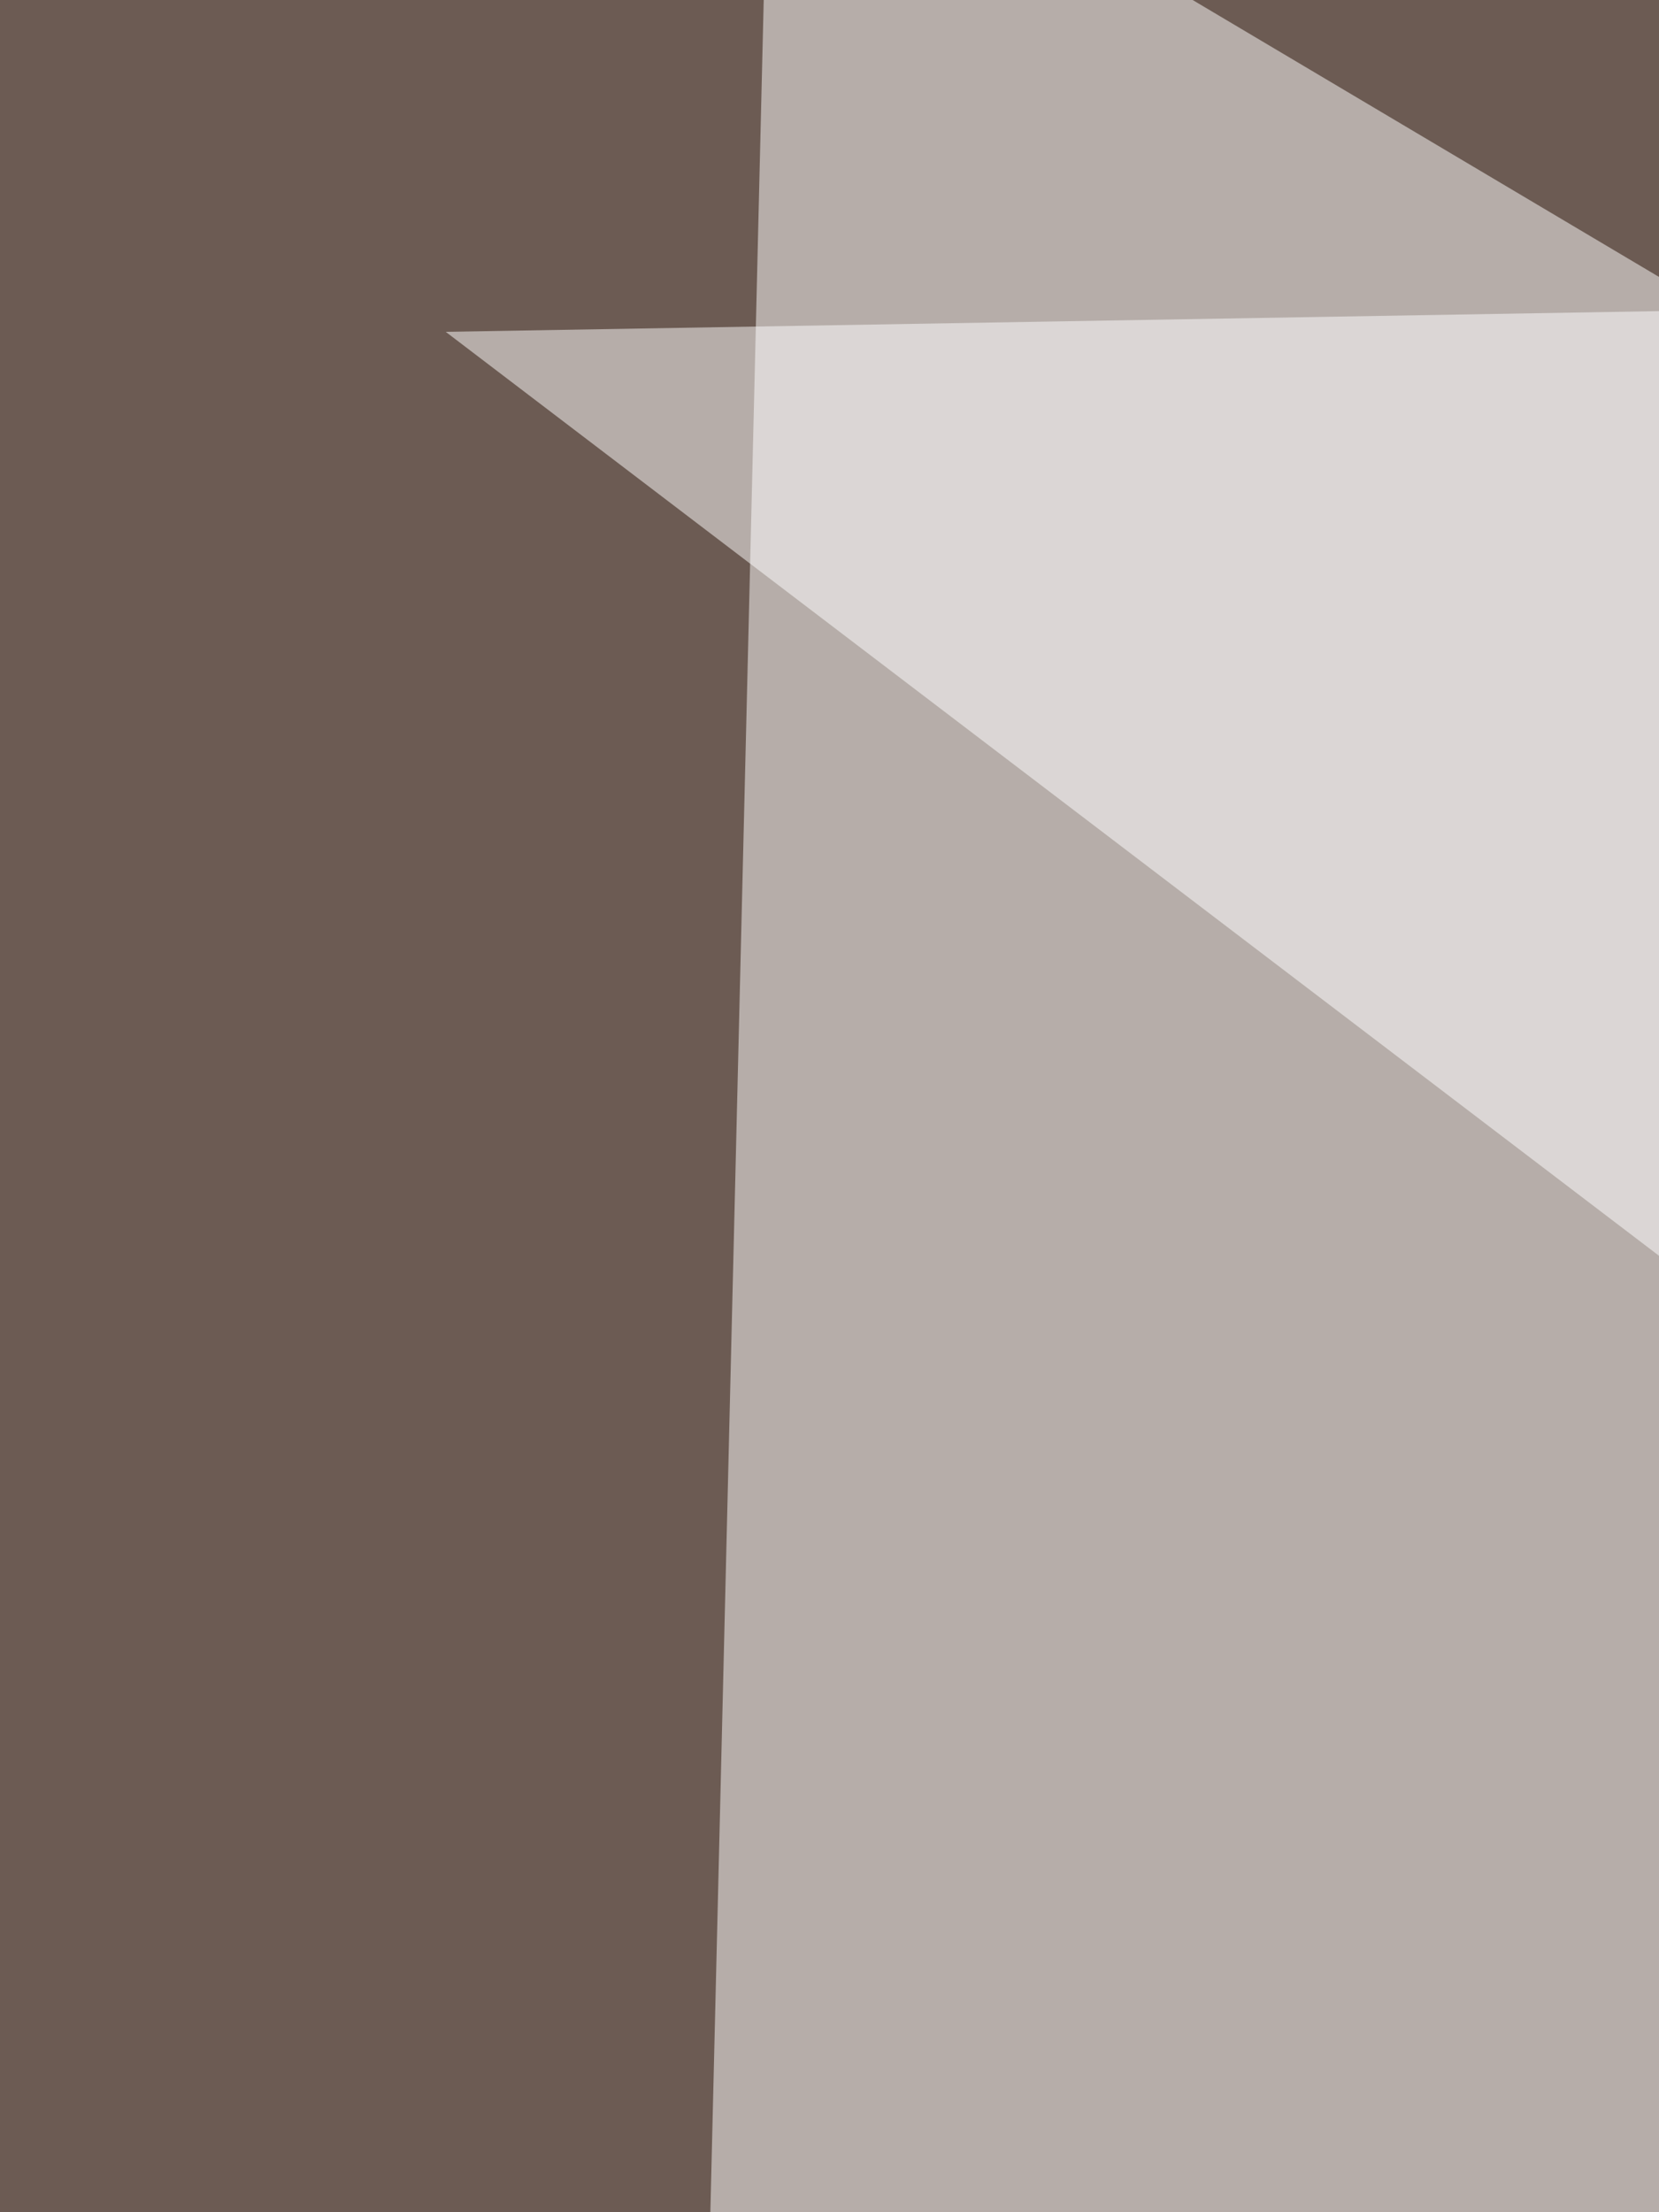
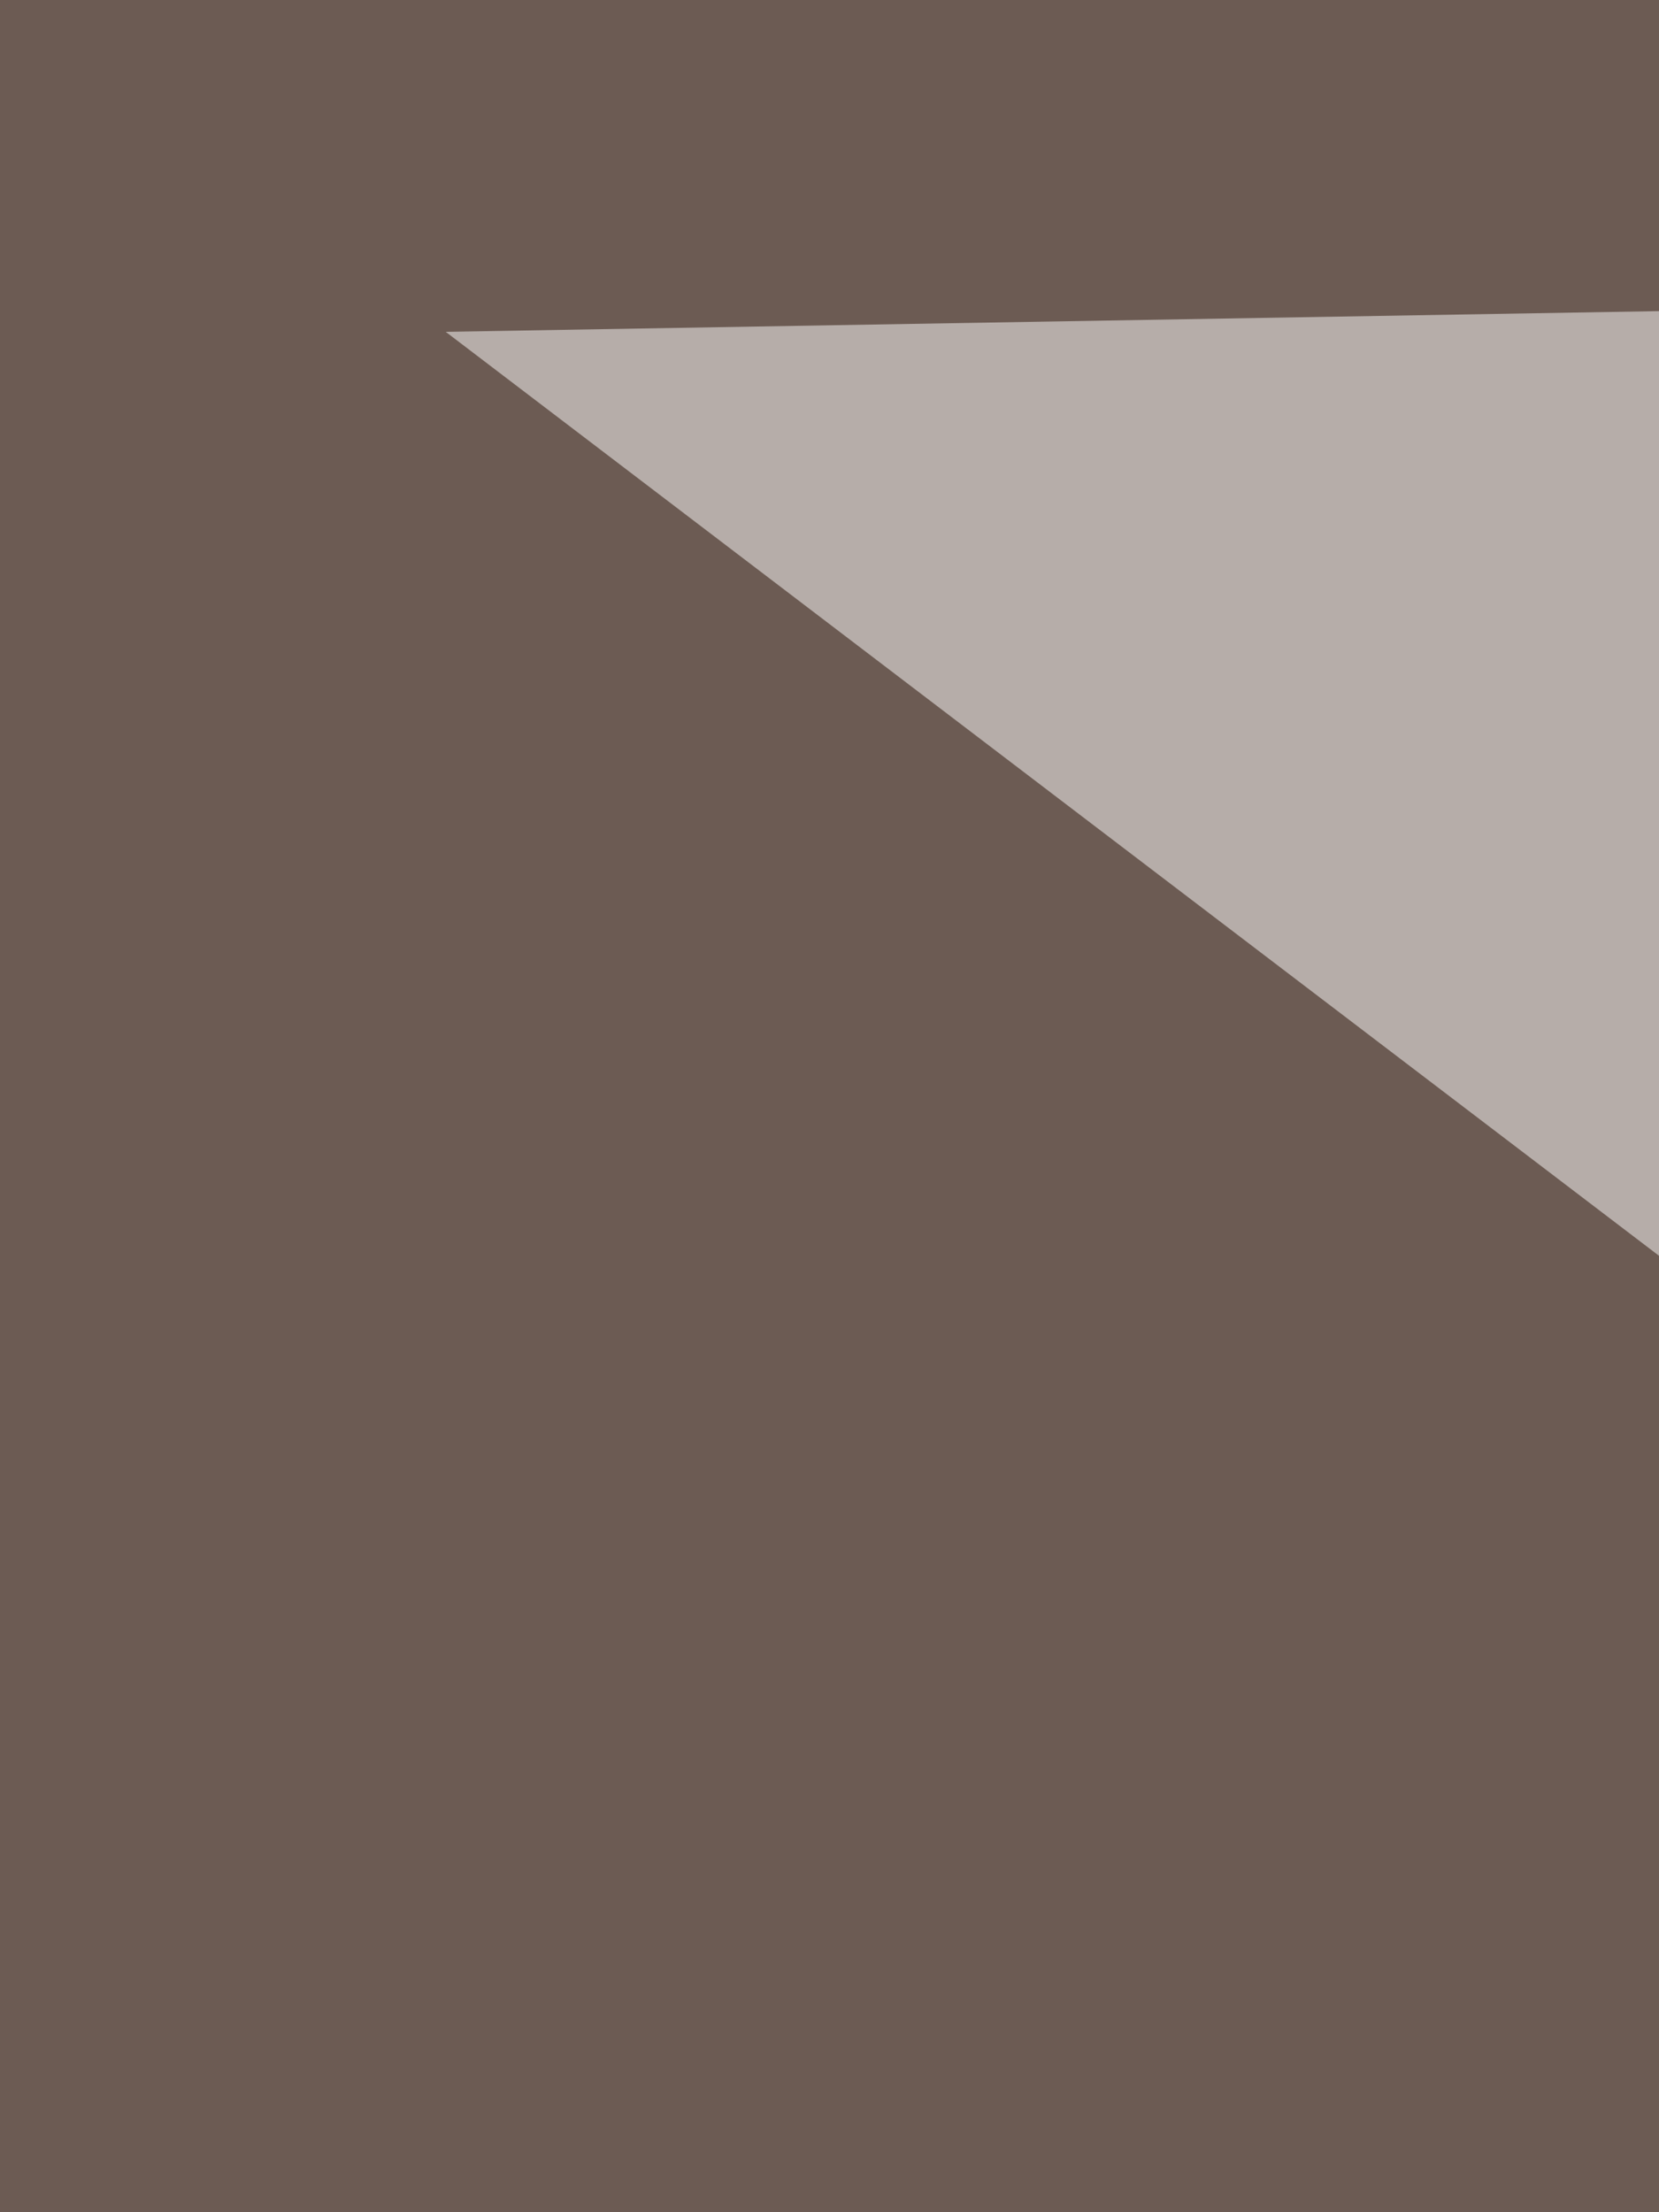
<svg xmlns="http://www.w3.org/2000/svg" width="300" height="400">
  <filter id="a">
    <feGaussianBlur stdDeviation="55" />
  </filter>
  <rect width="100%" height="100%" fill="#6c5b53" />
  <g filter="url(#a)">
    <g fill-opacity=".5">
-       <path fill="#fff" d="M127.4 443.8l668-99.6L139.2-45.4z" />
      <path d="M-45.4 728l840.8-498-52.7 565.4z" />
      <path fill="#fff" d="M80.6 60l515.6 392.6-5.9-401.3z" />
-       <path d="M-45.4 399.9l58.6 395.5 726.5-342.8z" />
    </g>
  </g>
</svg>